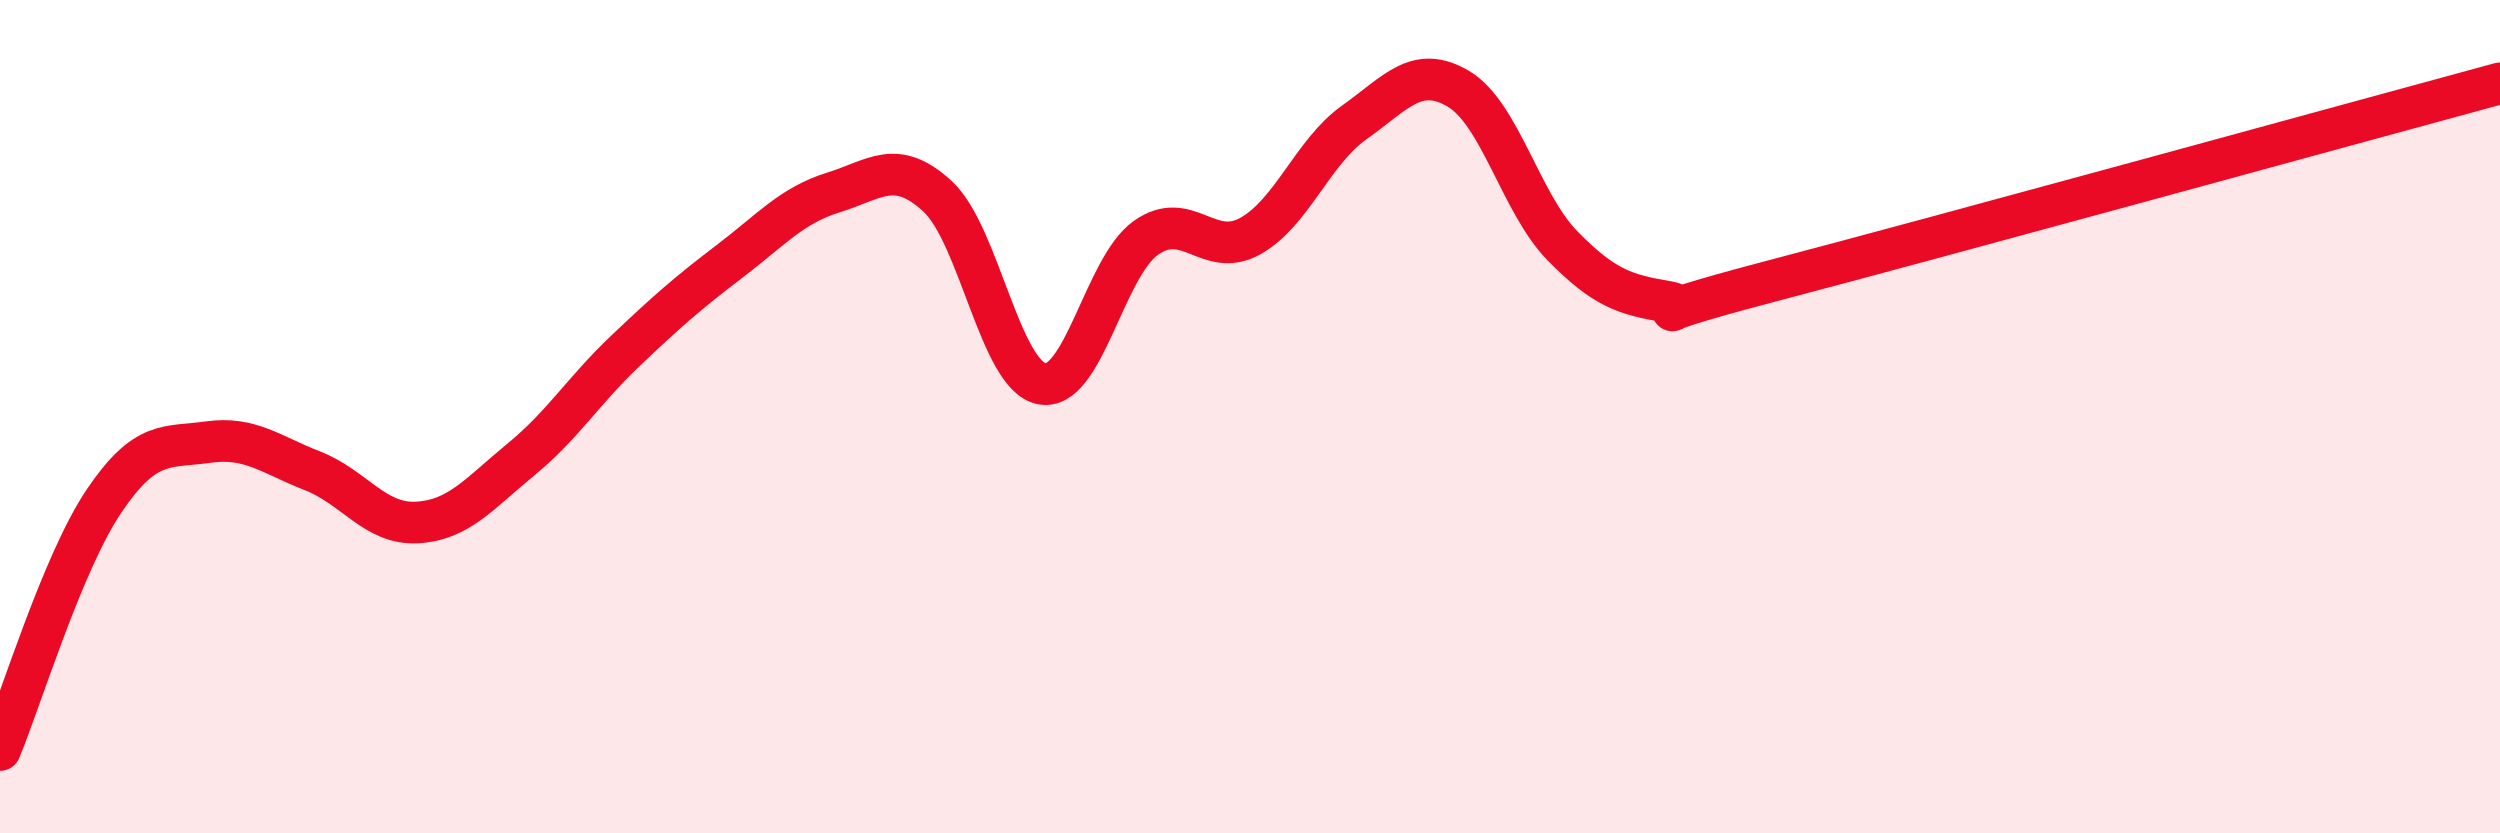
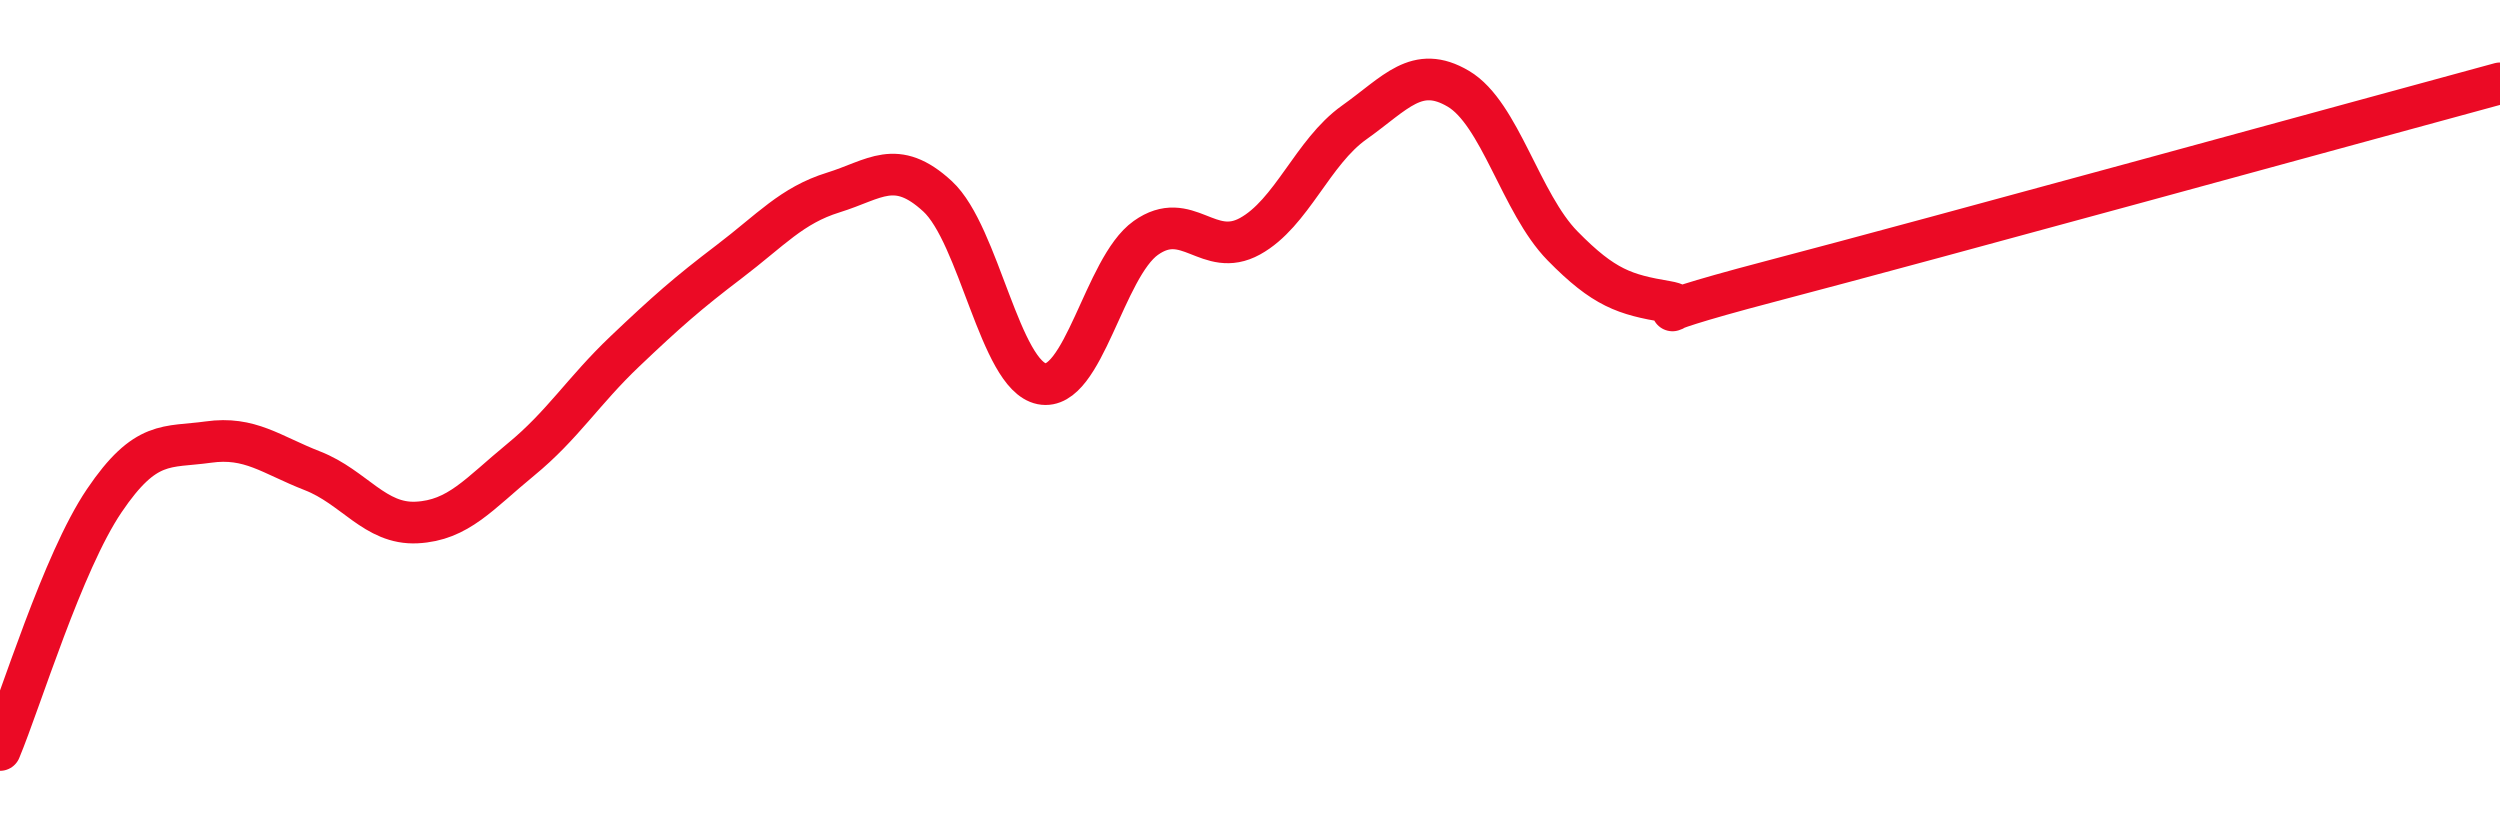
<svg xmlns="http://www.w3.org/2000/svg" width="60" height="20" viewBox="0 0 60 20">
-   <path d="M 0,18 C 0.5,16.8 1.5,13.5 2.5,12.02 C 3.5,10.54 4,10.75 5,10.61 C 6,10.47 6.5,10.91 7.5,11.3 C 8.5,11.69 9,12.59 10,12.54 C 11,12.49 11.5,11.85 12.5,11.03 C 13.5,10.21 14,9.38 15,8.43 C 16,7.48 16.5,7.04 17.5,6.28 C 18.5,5.52 19,4.93 20,4.62 C 21,4.31 21.5,3.79 22.5,4.71 C 23.5,5.63 24,9.01 25,9.21 C 26,9.41 26.5,6.42 27.5,5.71 C 28.5,5 29,6.22 30,5.67 C 31,5.12 31.5,3.65 32.5,2.94 C 33.5,2.23 34,1.54 35,2.13 C 36,2.72 36.5,4.88 37.5,5.9 C 38.5,6.92 39,7.07 40,7.24 C 41,7.41 38.5,7.8 42.5,6.75 C 46.5,5.7 56.5,2.95 60,2L60 20L0 20Z" fill="#EB0A25" opacity="0.1" stroke-linecap="round" stroke-linejoin="round" />
  <path d="M 0,18 C 0.5,16.8 1.5,13.5 2.5,12.02 C 3.5,10.54 4,10.75 5,10.61 C 6,10.47 6.5,10.91 7.5,11.3 C 8.5,11.69 9,12.59 10,12.54 C 11,12.49 11.5,11.85 12.5,11.03 C 13.5,10.21 14,9.38 15,8.43 C 16,7.48 16.5,7.04 17.5,6.28 C 18.5,5.52 19,4.93 20,4.62 C 21,4.31 21.5,3.79 22.5,4.71 C 23.5,5.63 24,9.01 25,9.21 C 26,9.41 26.5,6.42 27.5,5.71 C 28.5,5 29,6.22 30,5.67 C 31,5.12 31.5,3.65 32.5,2.94 C 33.5,2.23 34,1.54 35,2.13 C 36,2.72 36.5,4.88 37.5,5.9 C 38.5,6.92 39,7.07 40,7.24 C 41,7.41 38.5,7.8 42.5,6.75 C 46.5,5.7 56.5,2.95 60,2" stroke="#EB0A25" stroke-width="1" fill="none" stroke-linecap="round" stroke-linejoin="round" />
</svg>